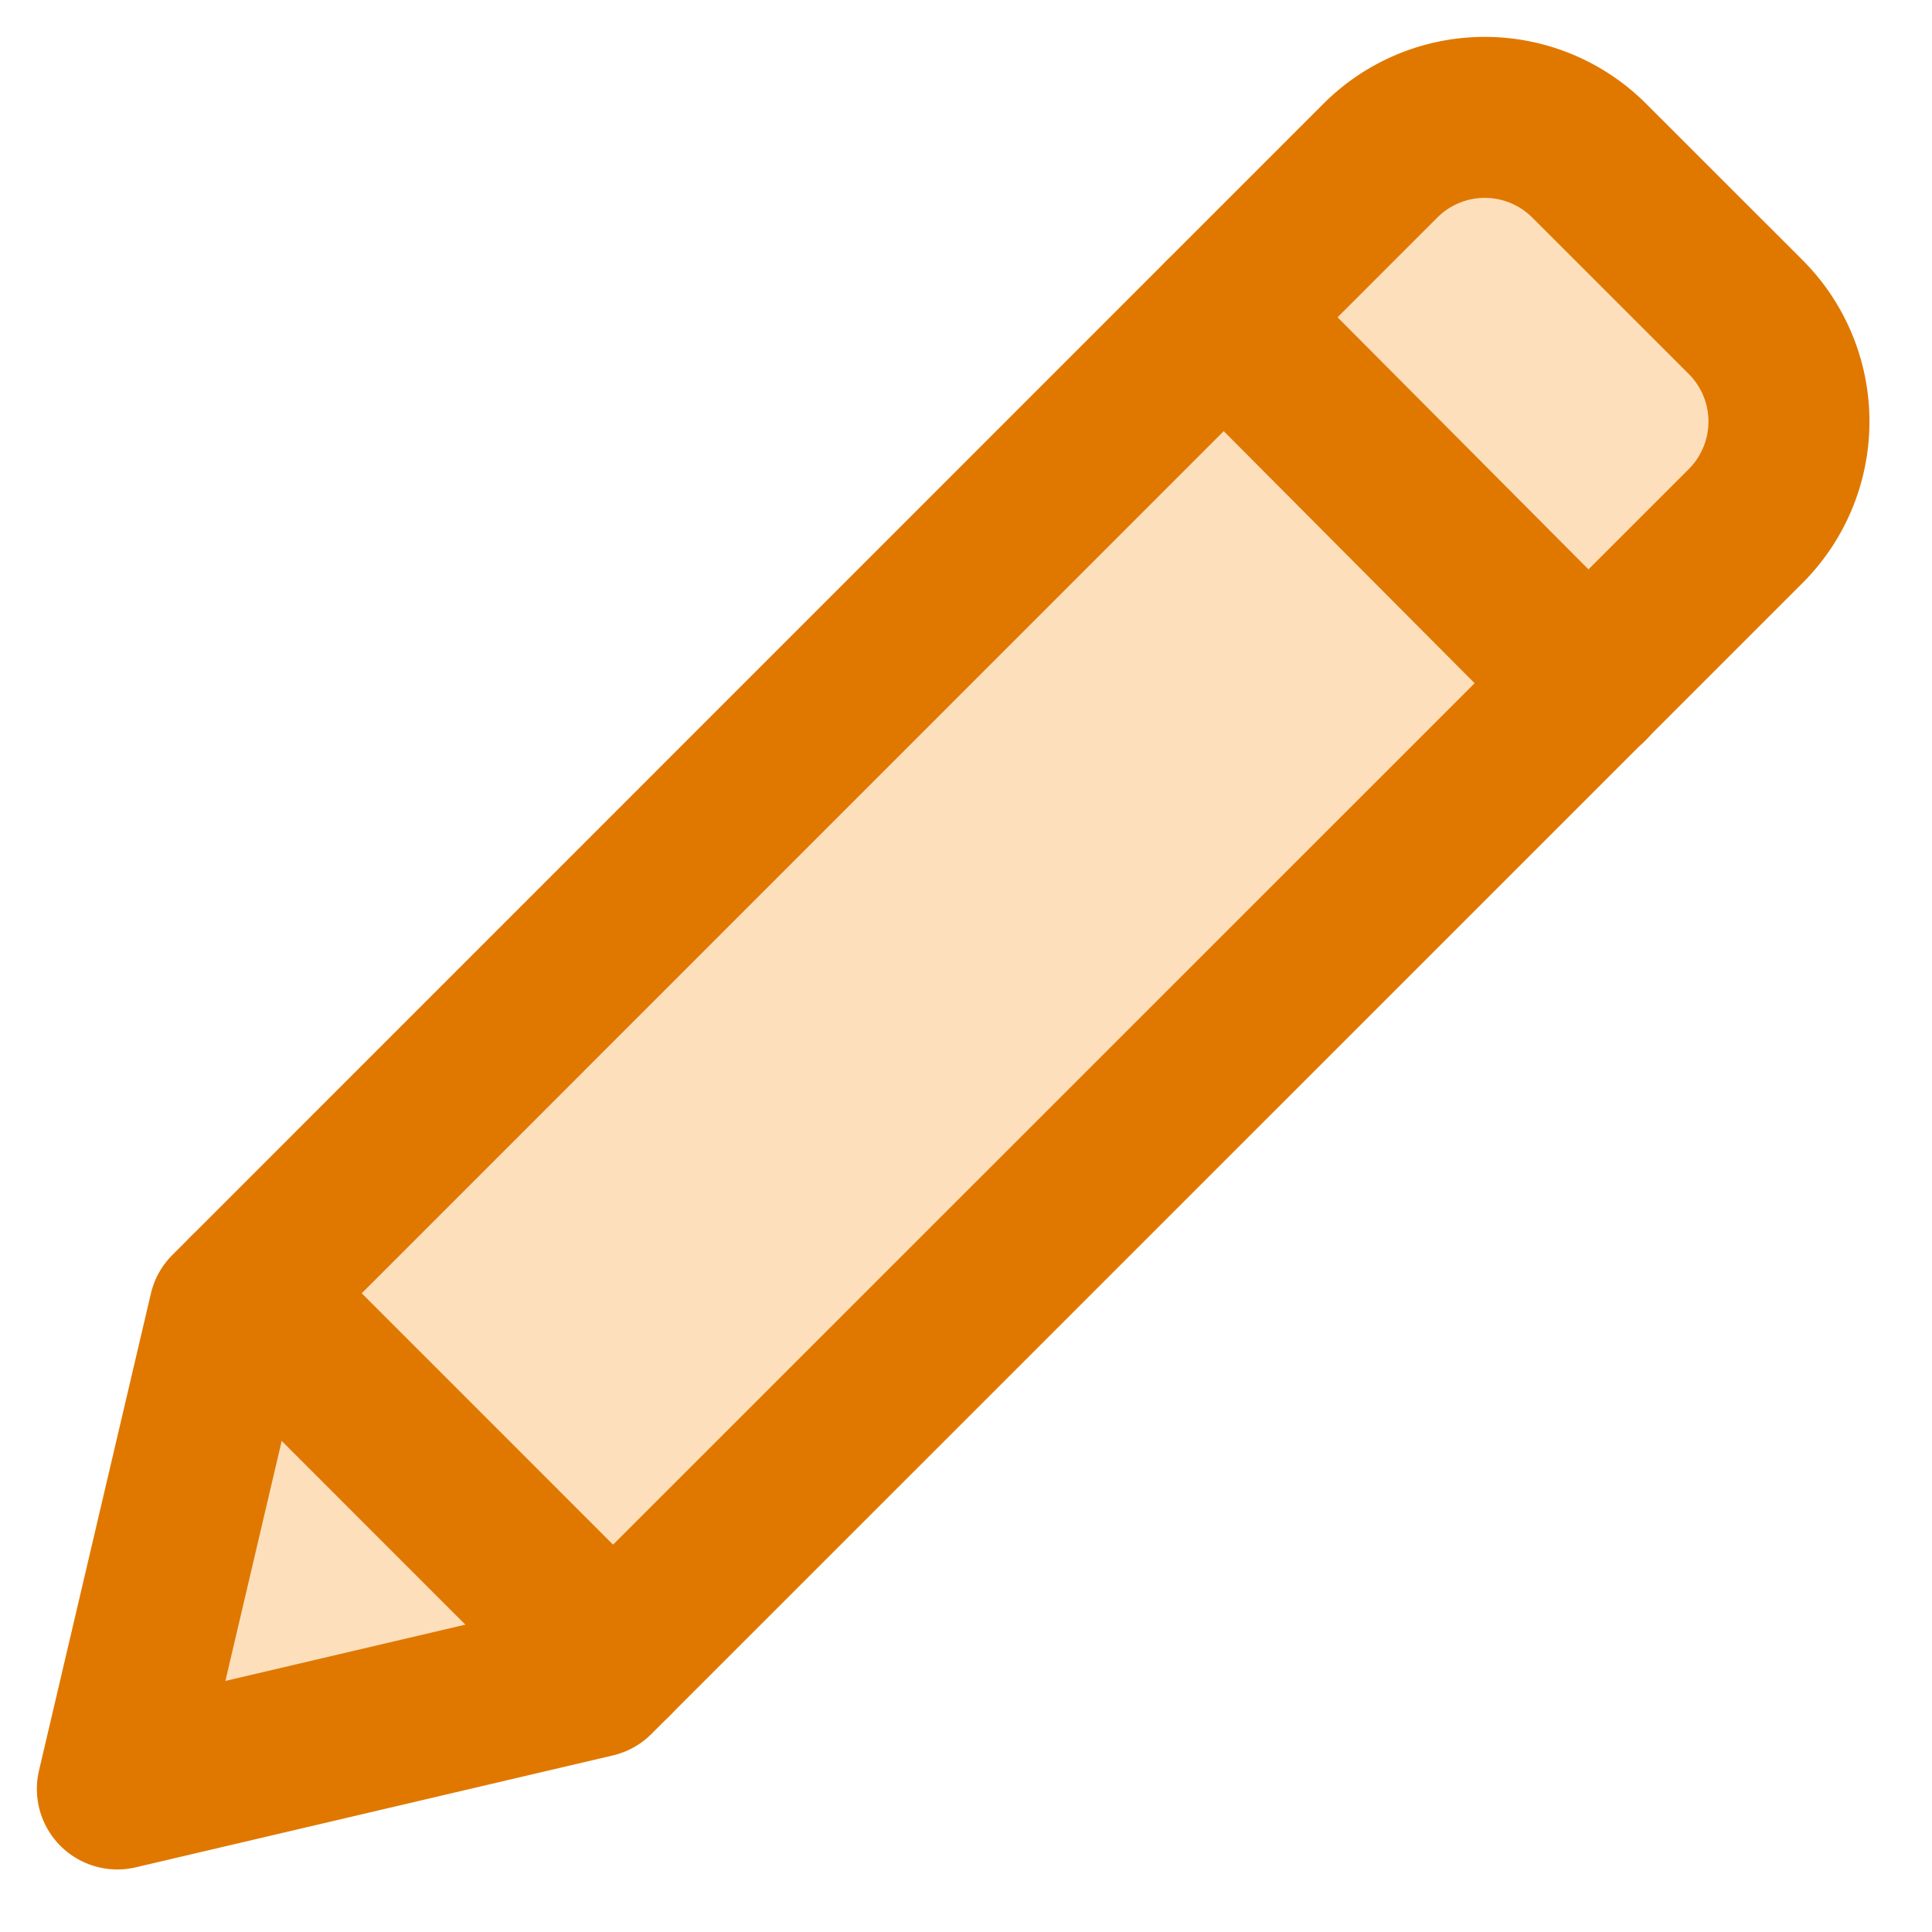
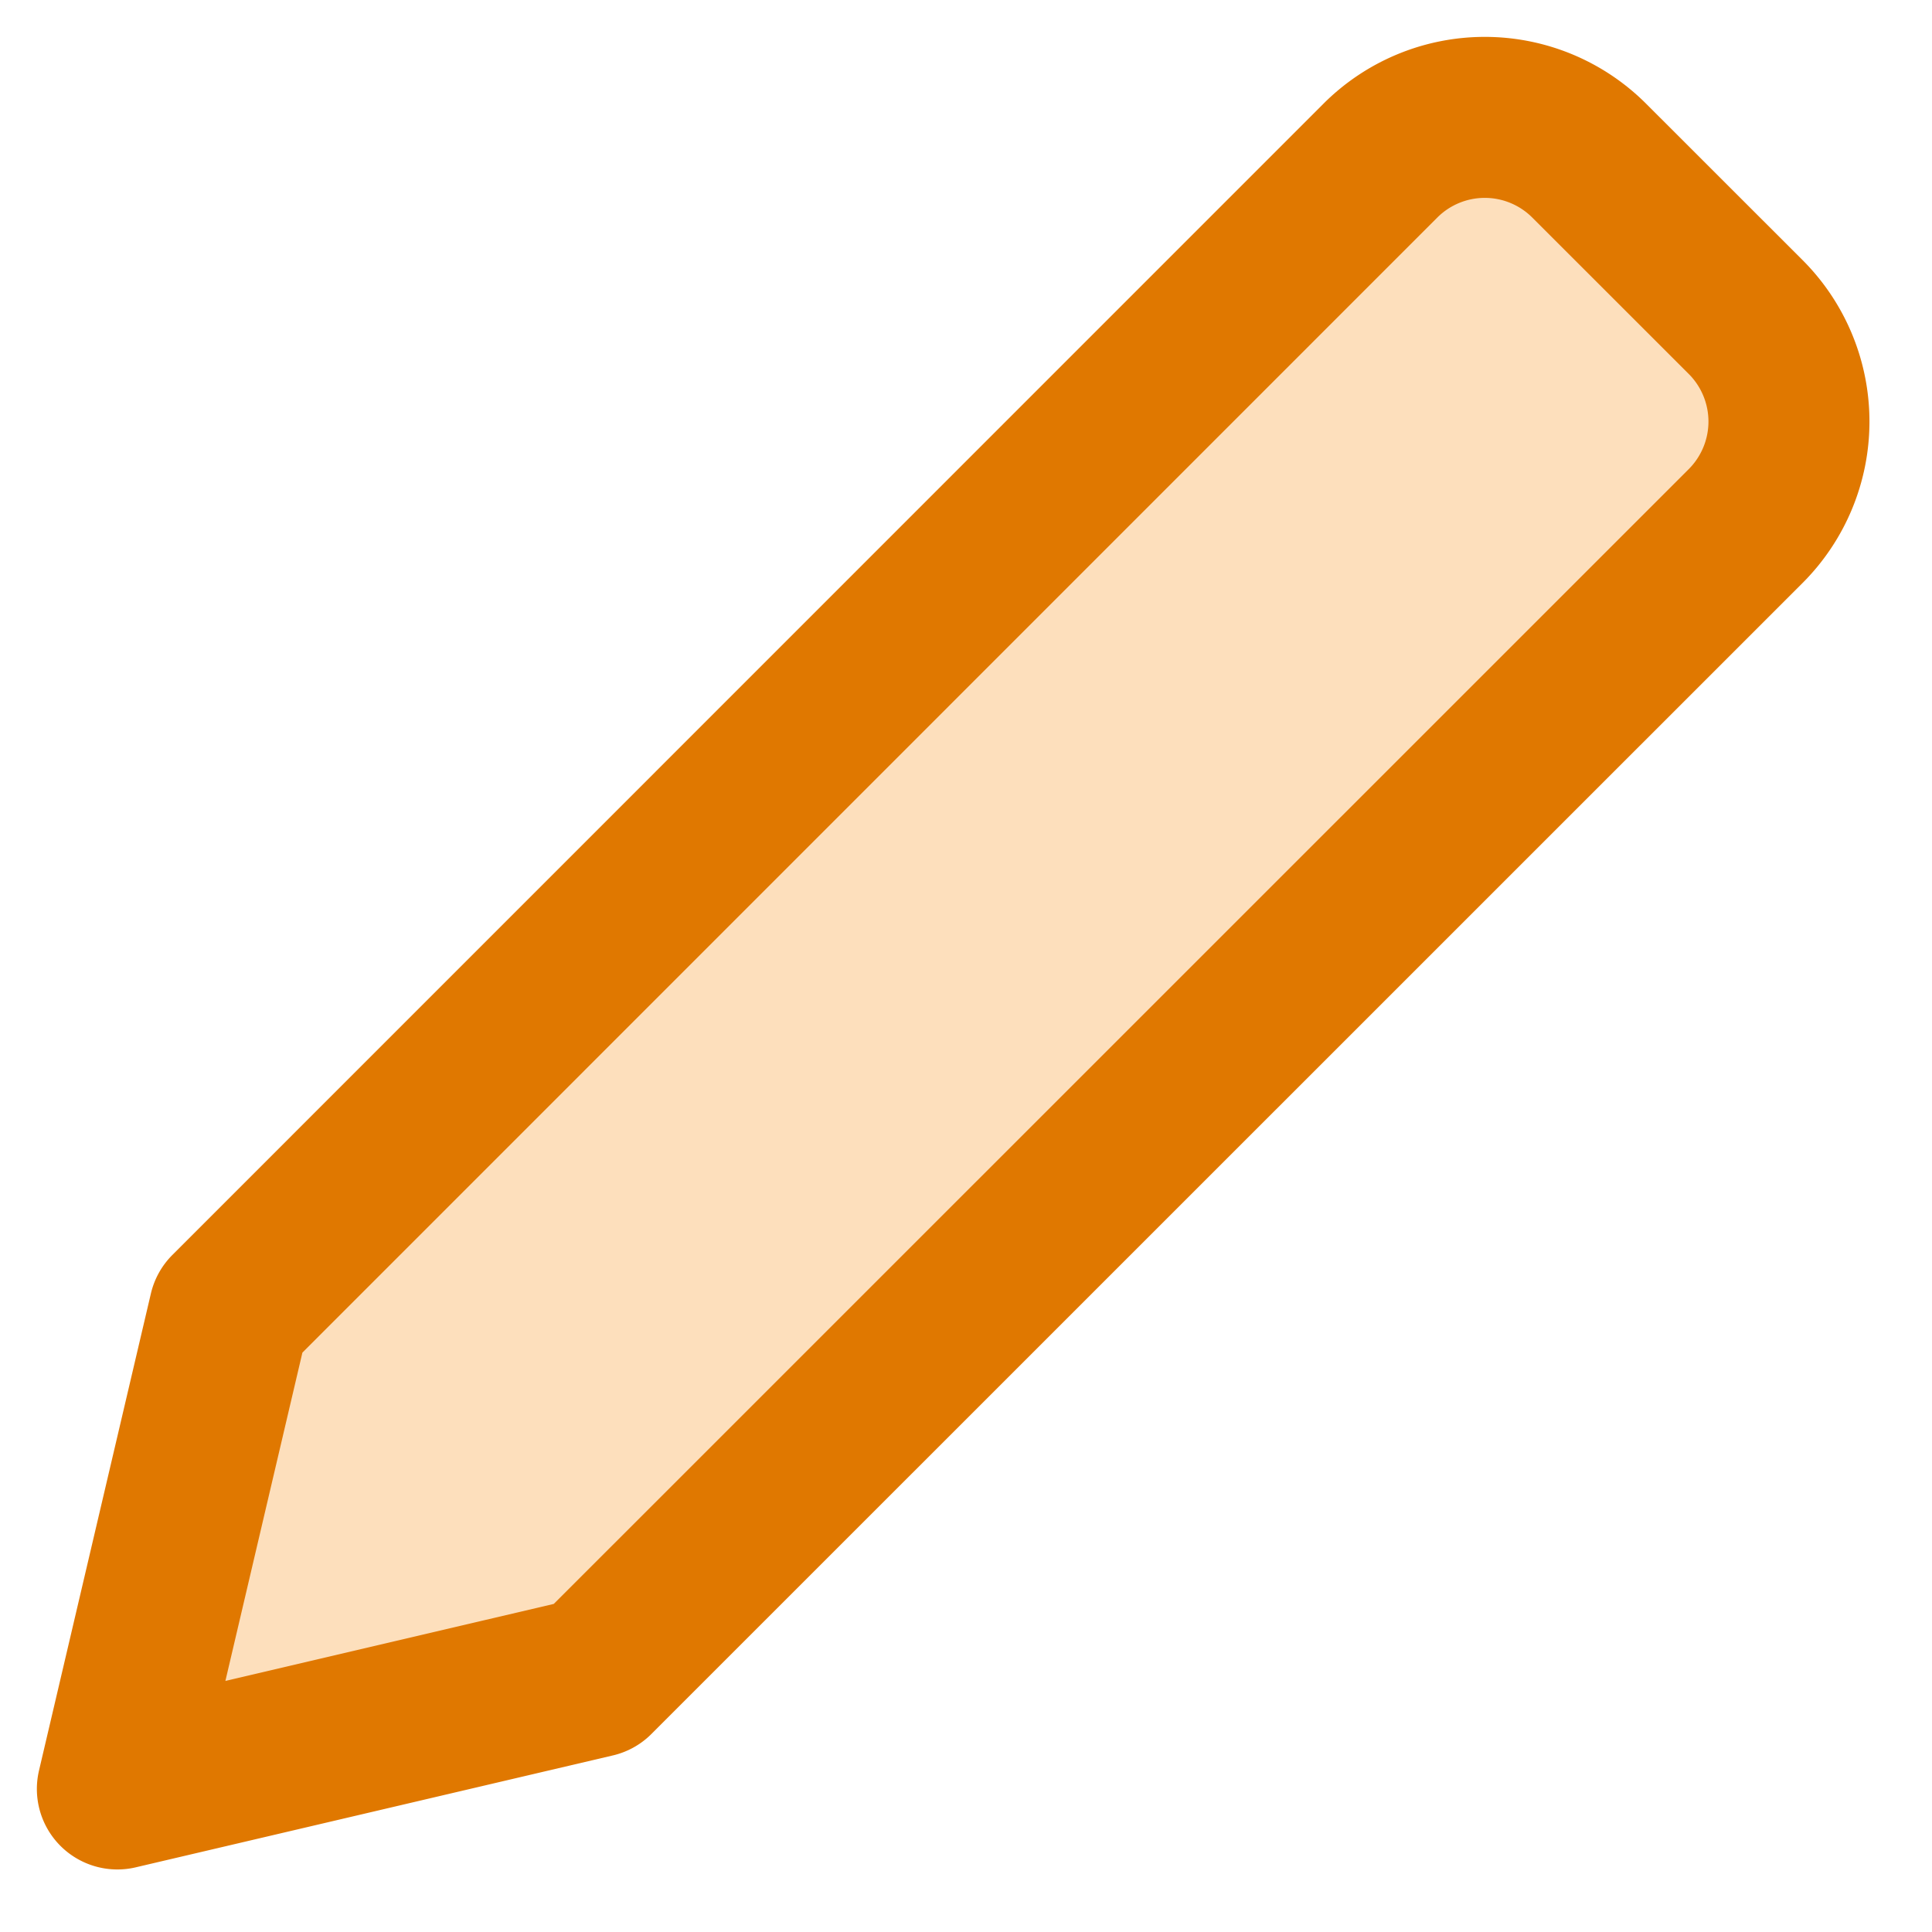
<svg xmlns="http://www.w3.org/2000/svg" width="24" height="24" viewBox="0 0 24 24">
  <g fill="none" fill-rule="evenodd" stroke="#E07800" stroke-linecap="round" stroke-linejoin="round" stroke-width="2">
    <path fill="#F7931E" fill-opacity=".3" d="M7.385 20.833l-5.927 1.39 1.39-5.926 14.3-14.302a1.834 1.834 0 0 1 2.593 0l1.946 1.945a1.836 1.836 0 0 1 0 2.593l-14.302 14.3z" />
-     <path d="M19.733 8.491l-4.529-4.55M7.616 20.603L3.08 16.066" />
  </g>
</svg>